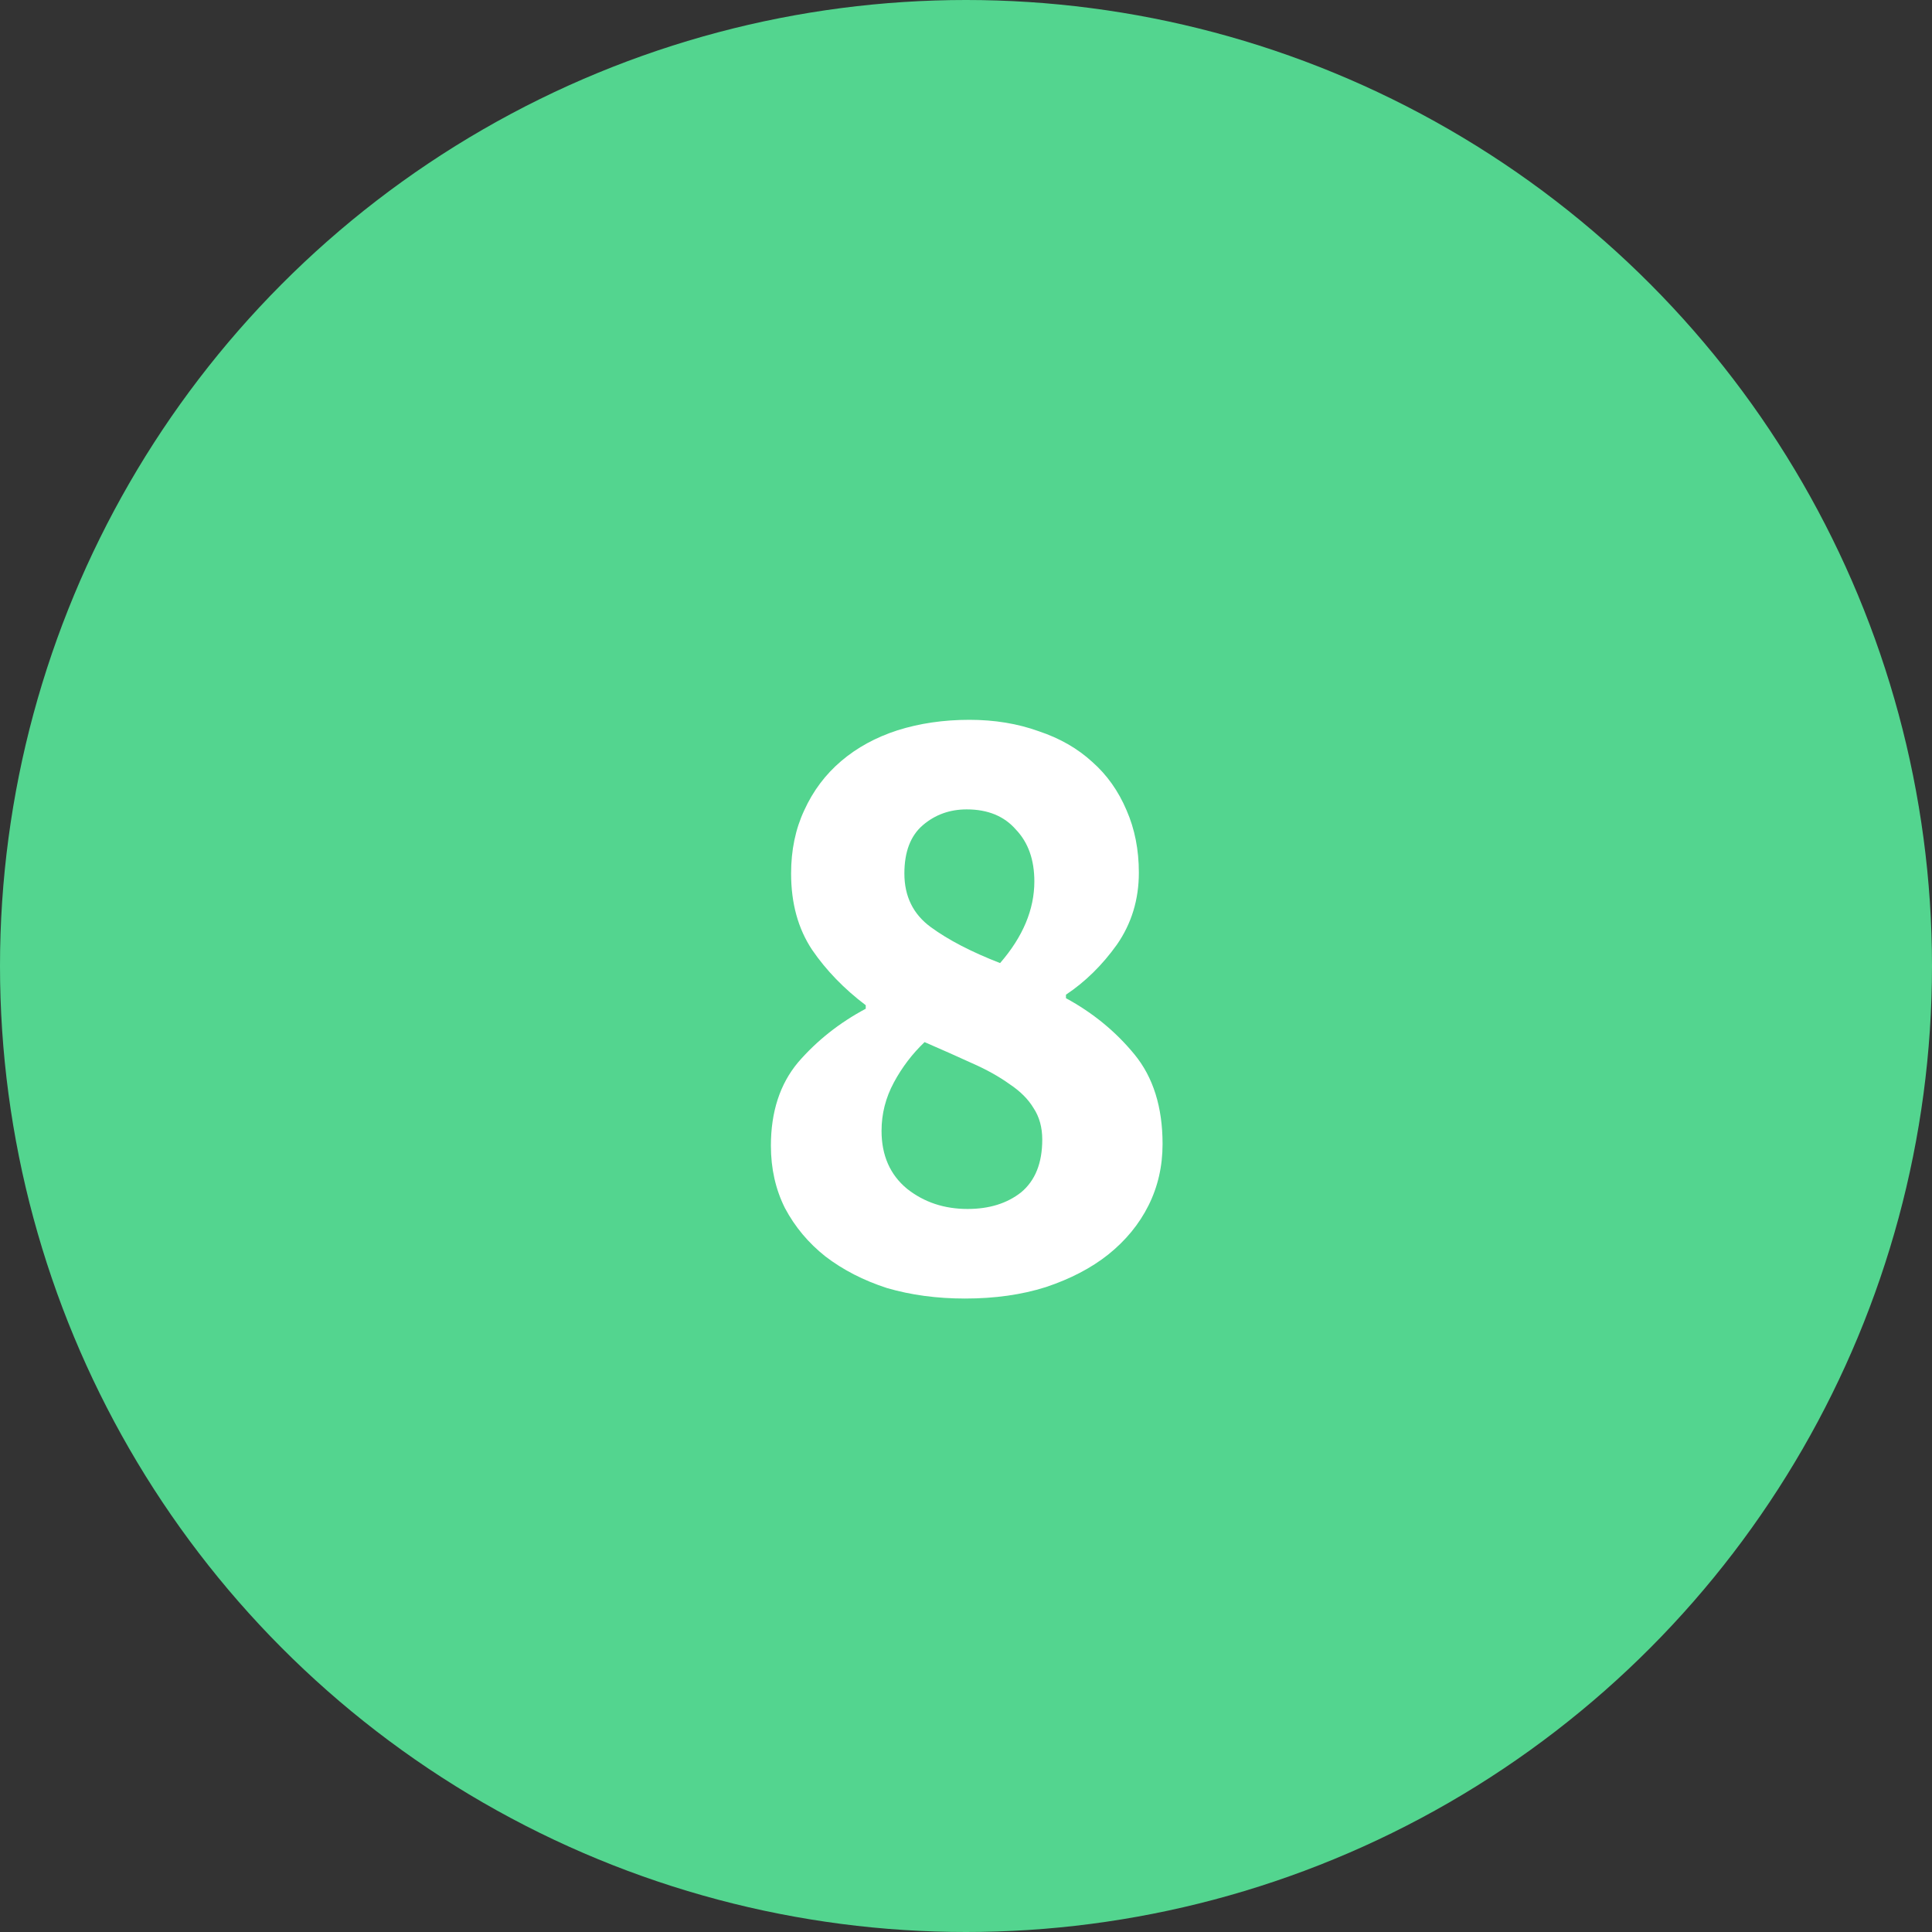
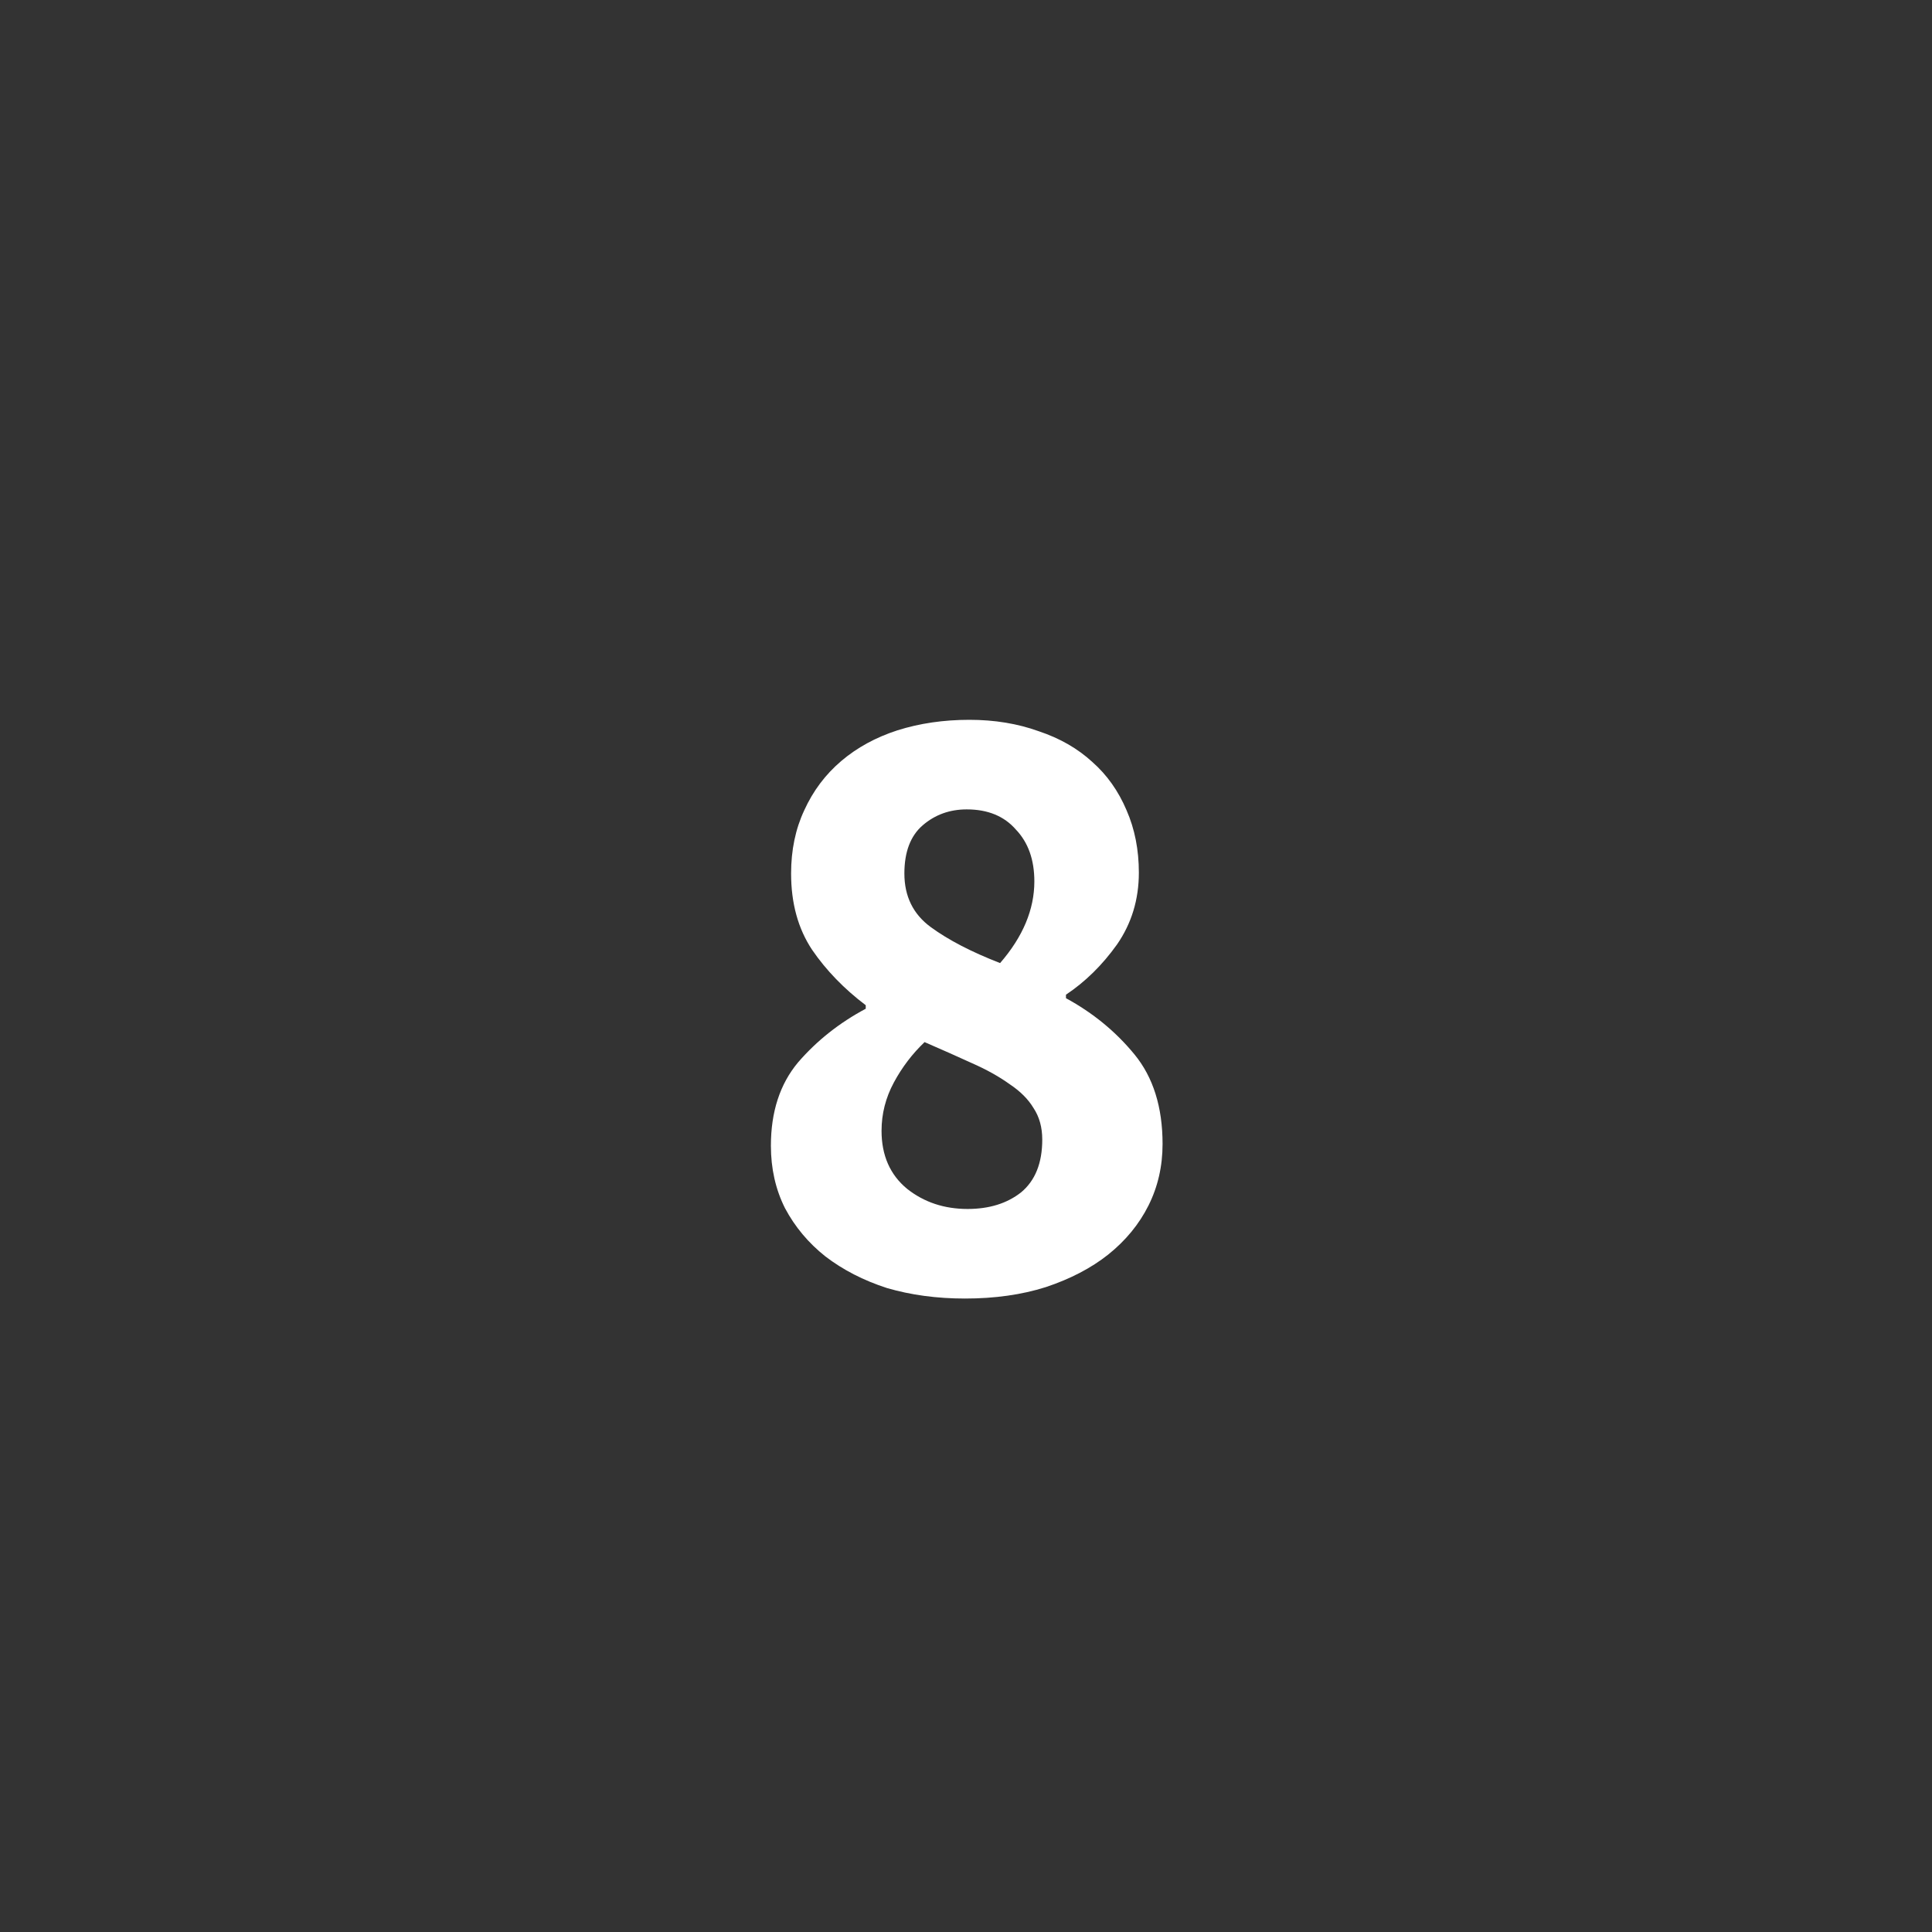
<svg xmlns="http://www.w3.org/2000/svg" width="66" height="66" viewBox="0 0 66 66" fill="none">
  <rect x="0" y="0" width="66" height="66" fill="#333333" stroke="none" />
-   <circle cx="33" cy="33" r="33" fill="#53D58F" />
  <path d="M32.965 44.36C32.005 44.36 31.115 44.24 30.295 44C29.495 43.74 28.795 43.38 28.195 42.92C27.615 42.46 27.155 41.91 26.815 41.27C26.495 40.63 26.335 39.92 26.335 39.14C26.335 37.98 26.645 37.03 27.265 36.29C27.905 35.55 28.675 34.94 29.575 34.46V34.34C28.835 33.78 28.225 33.15 27.745 32.45C27.265 31.73 27.025 30.86 27.025 29.84C27.025 29.04 27.175 28.32 27.475 27.68C27.775 27.02 28.195 26.46 28.735 26C29.275 25.54 29.915 25.19 30.655 24.95C31.415 24.71 32.235 24.59 33.115 24.59C33.975 24.59 34.765 24.72 35.485 24.98C36.205 25.22 36.815 25.57 37.315 26.03C37.815 26.47 38.205 27.02 38.485 27.68C38.765 28.32 38.905 29.03 38.905 29.81C38.905 30.73 38.655 31.55 38.155 32.27C37.655 32.97 37.075 33.54 36.415 33.98V34.1C37.335 34.6 38.115 35.24 38.755 36.02C39.395 36.8 39.715 37.82 39.715 39.08C39.715 39.84 39.555 40.54 39.235 41.18C38.915 41.82 38.455 42.38 37.855 42.86C37.275 43.32 36.565 43.69 35.725 43.97C34.905 44.23 33.985 44.36 32.965 44.36ZM34.165 32.9C34.945 32 35.335 31.07 35.335 30.11C35.335 29.37 35.125 28.78 34.705 28.34C34.305 27.88 33.745 27.65 33.025 27.65C32.445 27.65 31.945 27.83 31.525 28.19C31.105 28.55 30.895 29.1 30.895 29.84C30.895 30.62 31.195 31.23 31.795 31.67C32.395 32.11 33.185 32.52 34.165 32.9ZM33.055 41.3C33.795 41.3 34.405 41.11 34.885 40.73C35.365 40.33 35.605 39.73 35.605 38.93C35.605 38.51 35.505 38.15 35.305 37.85C35.125 37.55 34.855 37.28 34.495 37.04C34.135 36.78 33.705 36.54 33.205 36.32C32.725 36.1 32.185 35.86 31.585 35.6C31.165 36 30.815 36.46 30.535 36.98C30.255 37.5 30.115 38.05 30.115 38.63C30.115 39.47 30.405 40.13 30.985 40.61C31.565 41.07 32.255 41.3 33.055 41.3Z" fill="white" />
</svg>